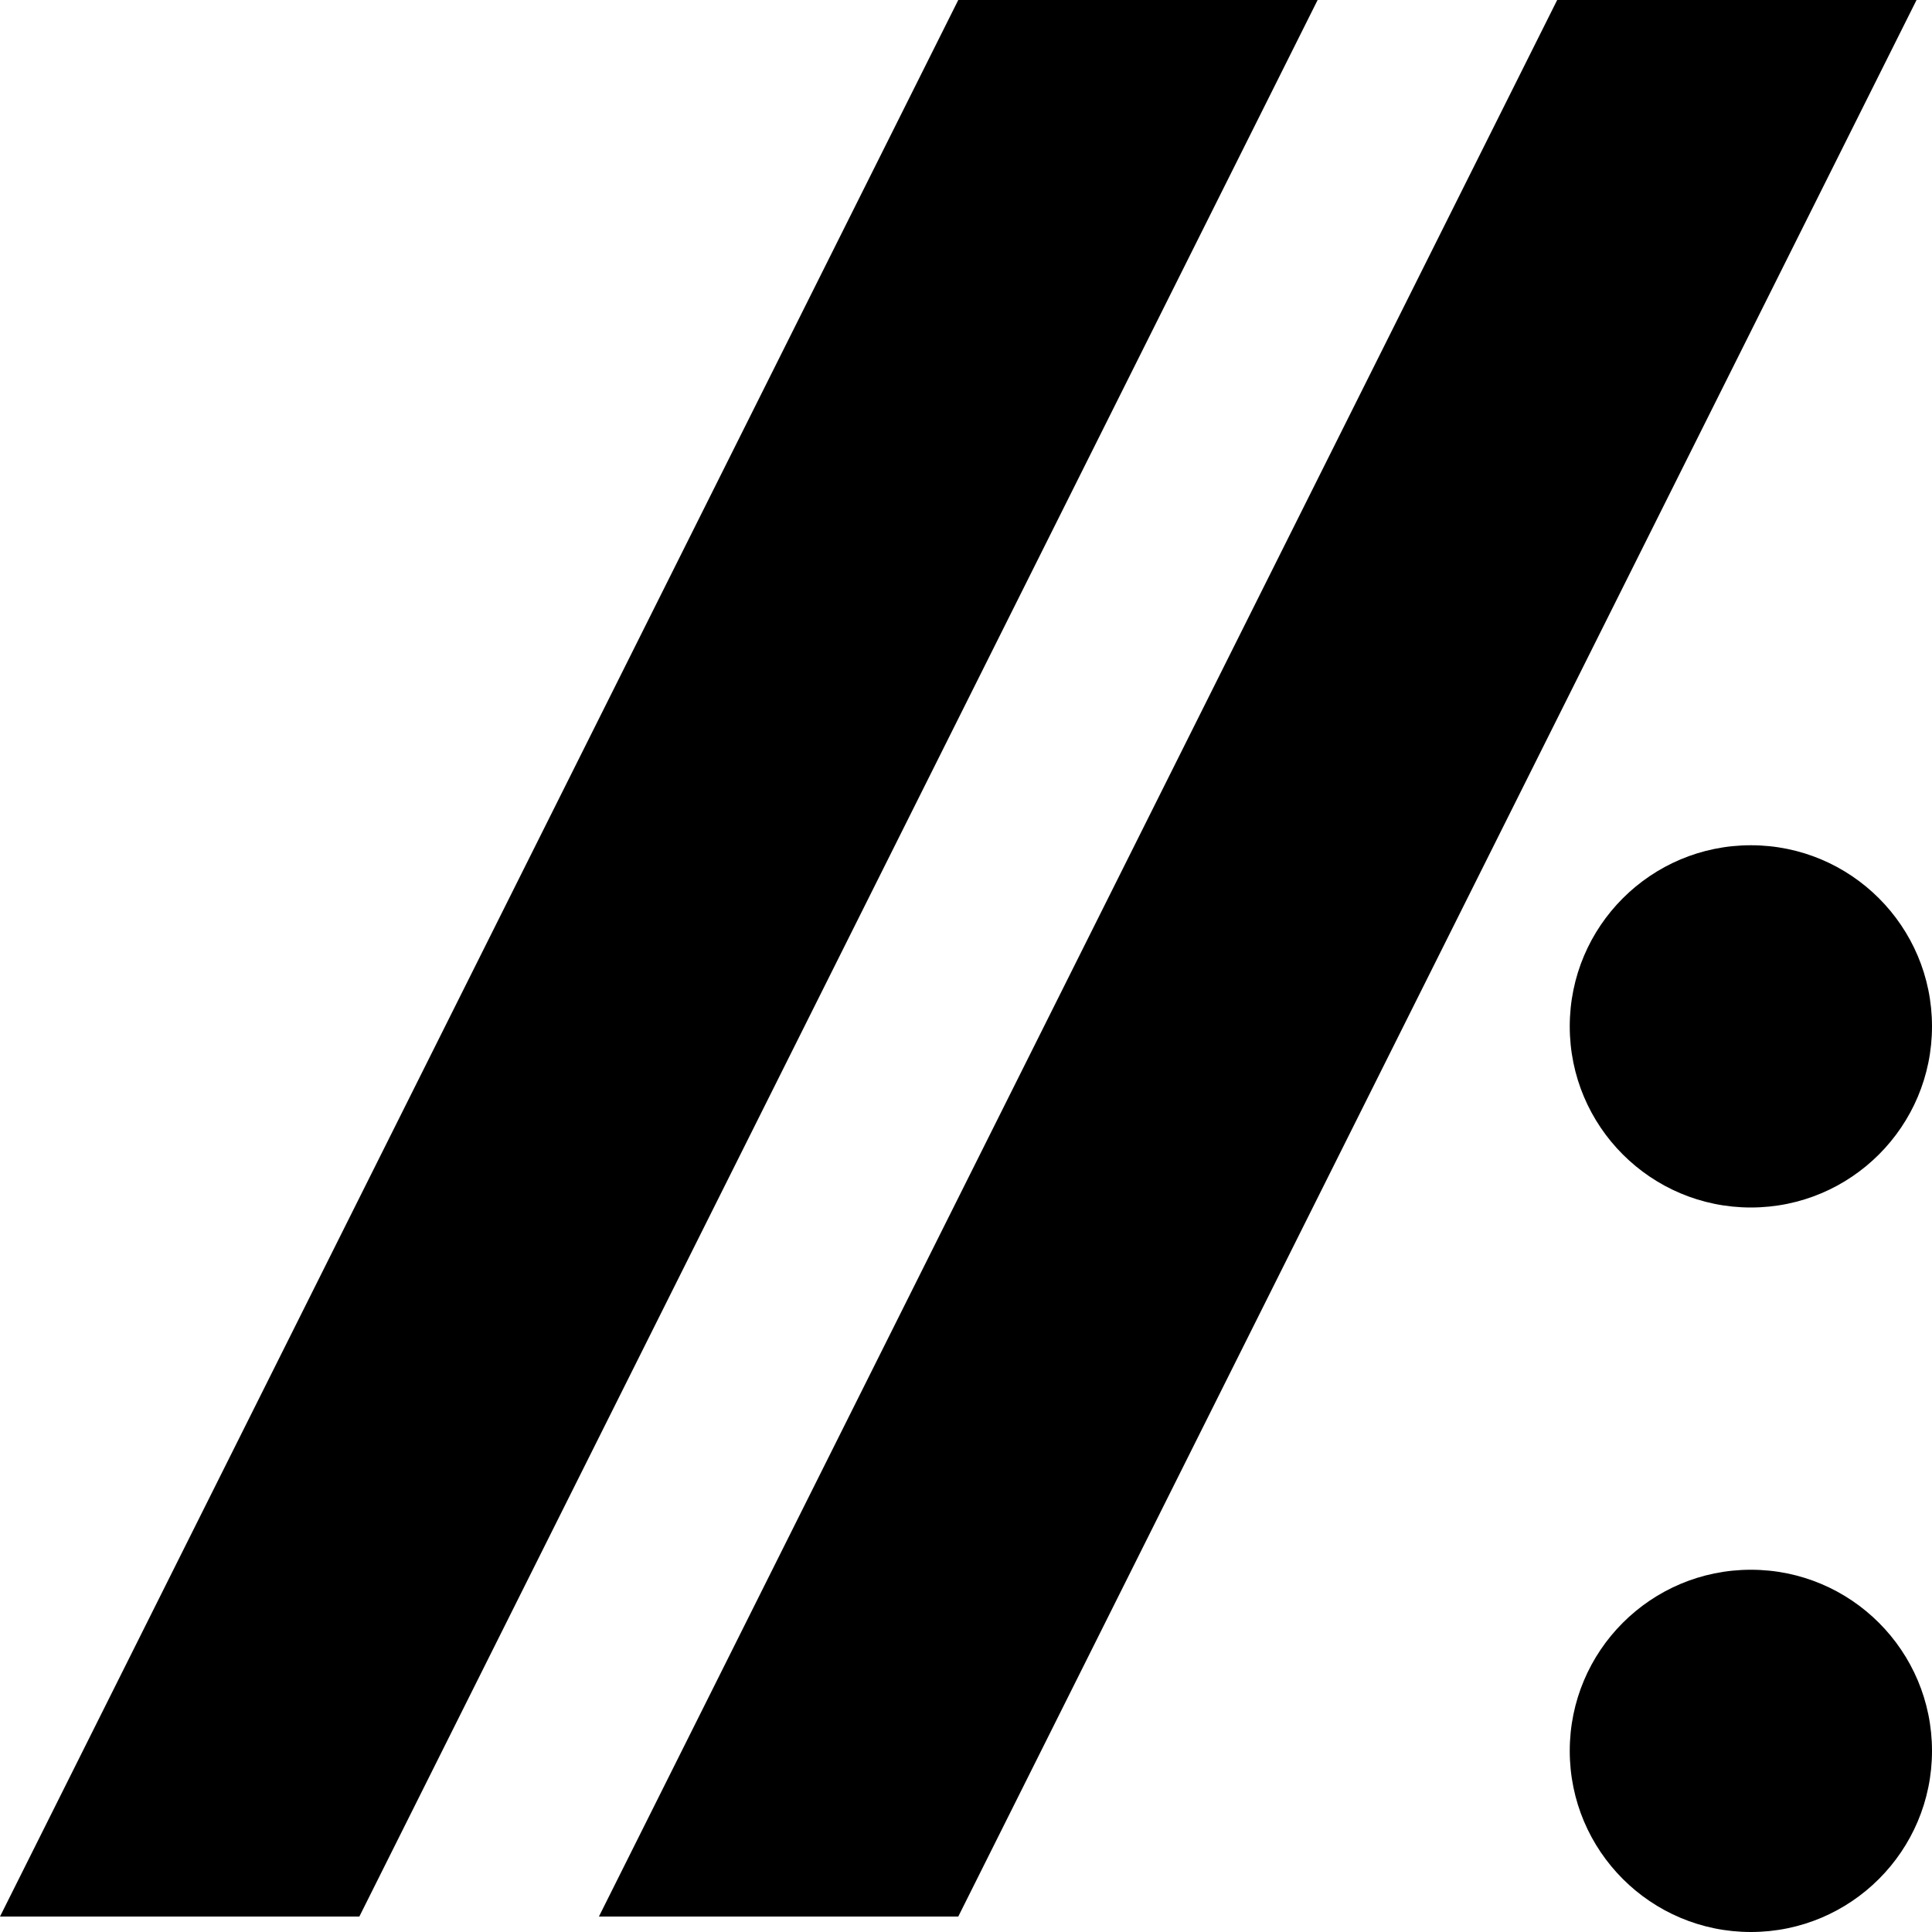
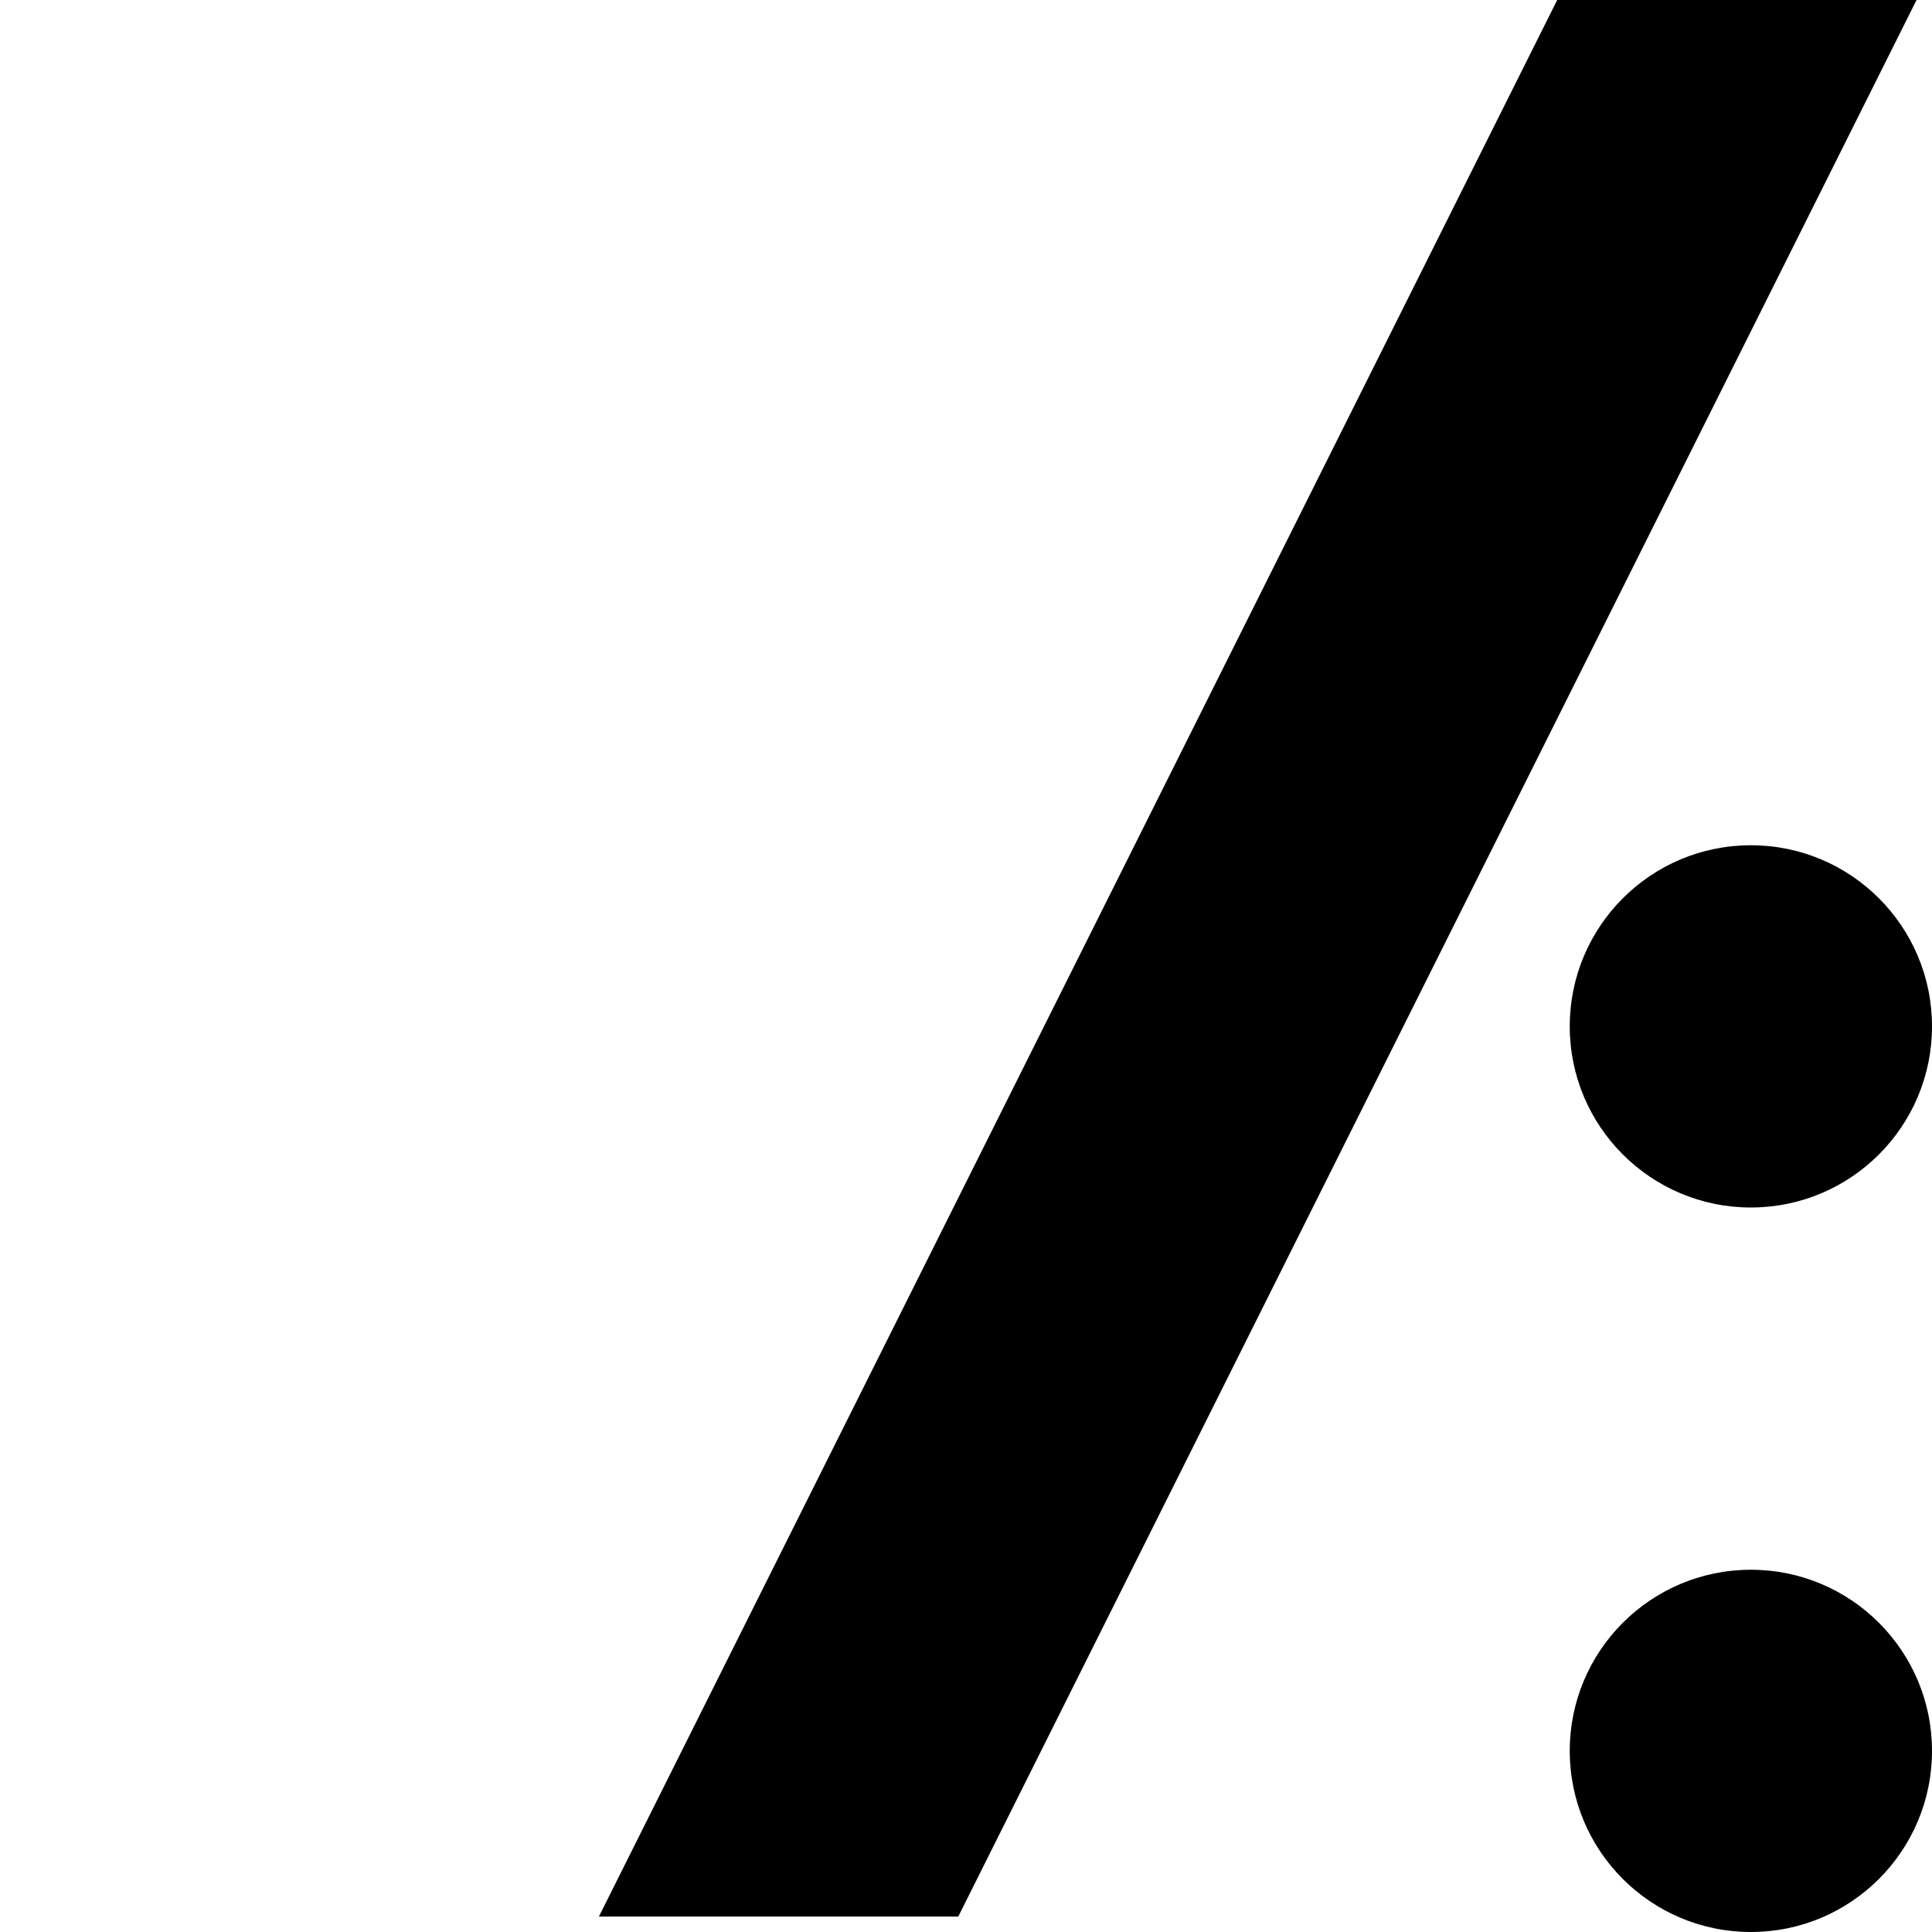
<svg xmlns="http://www.w3.org/2000/svg" viewBox="0 0 64 64" version="1.1">
  <style>
      polygon, circle { fill: black; }
   </style>
  <polygon points="320,1024 832,0 1024,0 512,1024" transform="scale(0.062)" />
-   <polygon points="0,1024 512,0 704,0 192,1024 " transform="scale(0.062)" />
  <circle cx="58" cy="34" r="6" />
  <circle cx="58" cy="58" r="6" />
</svg>